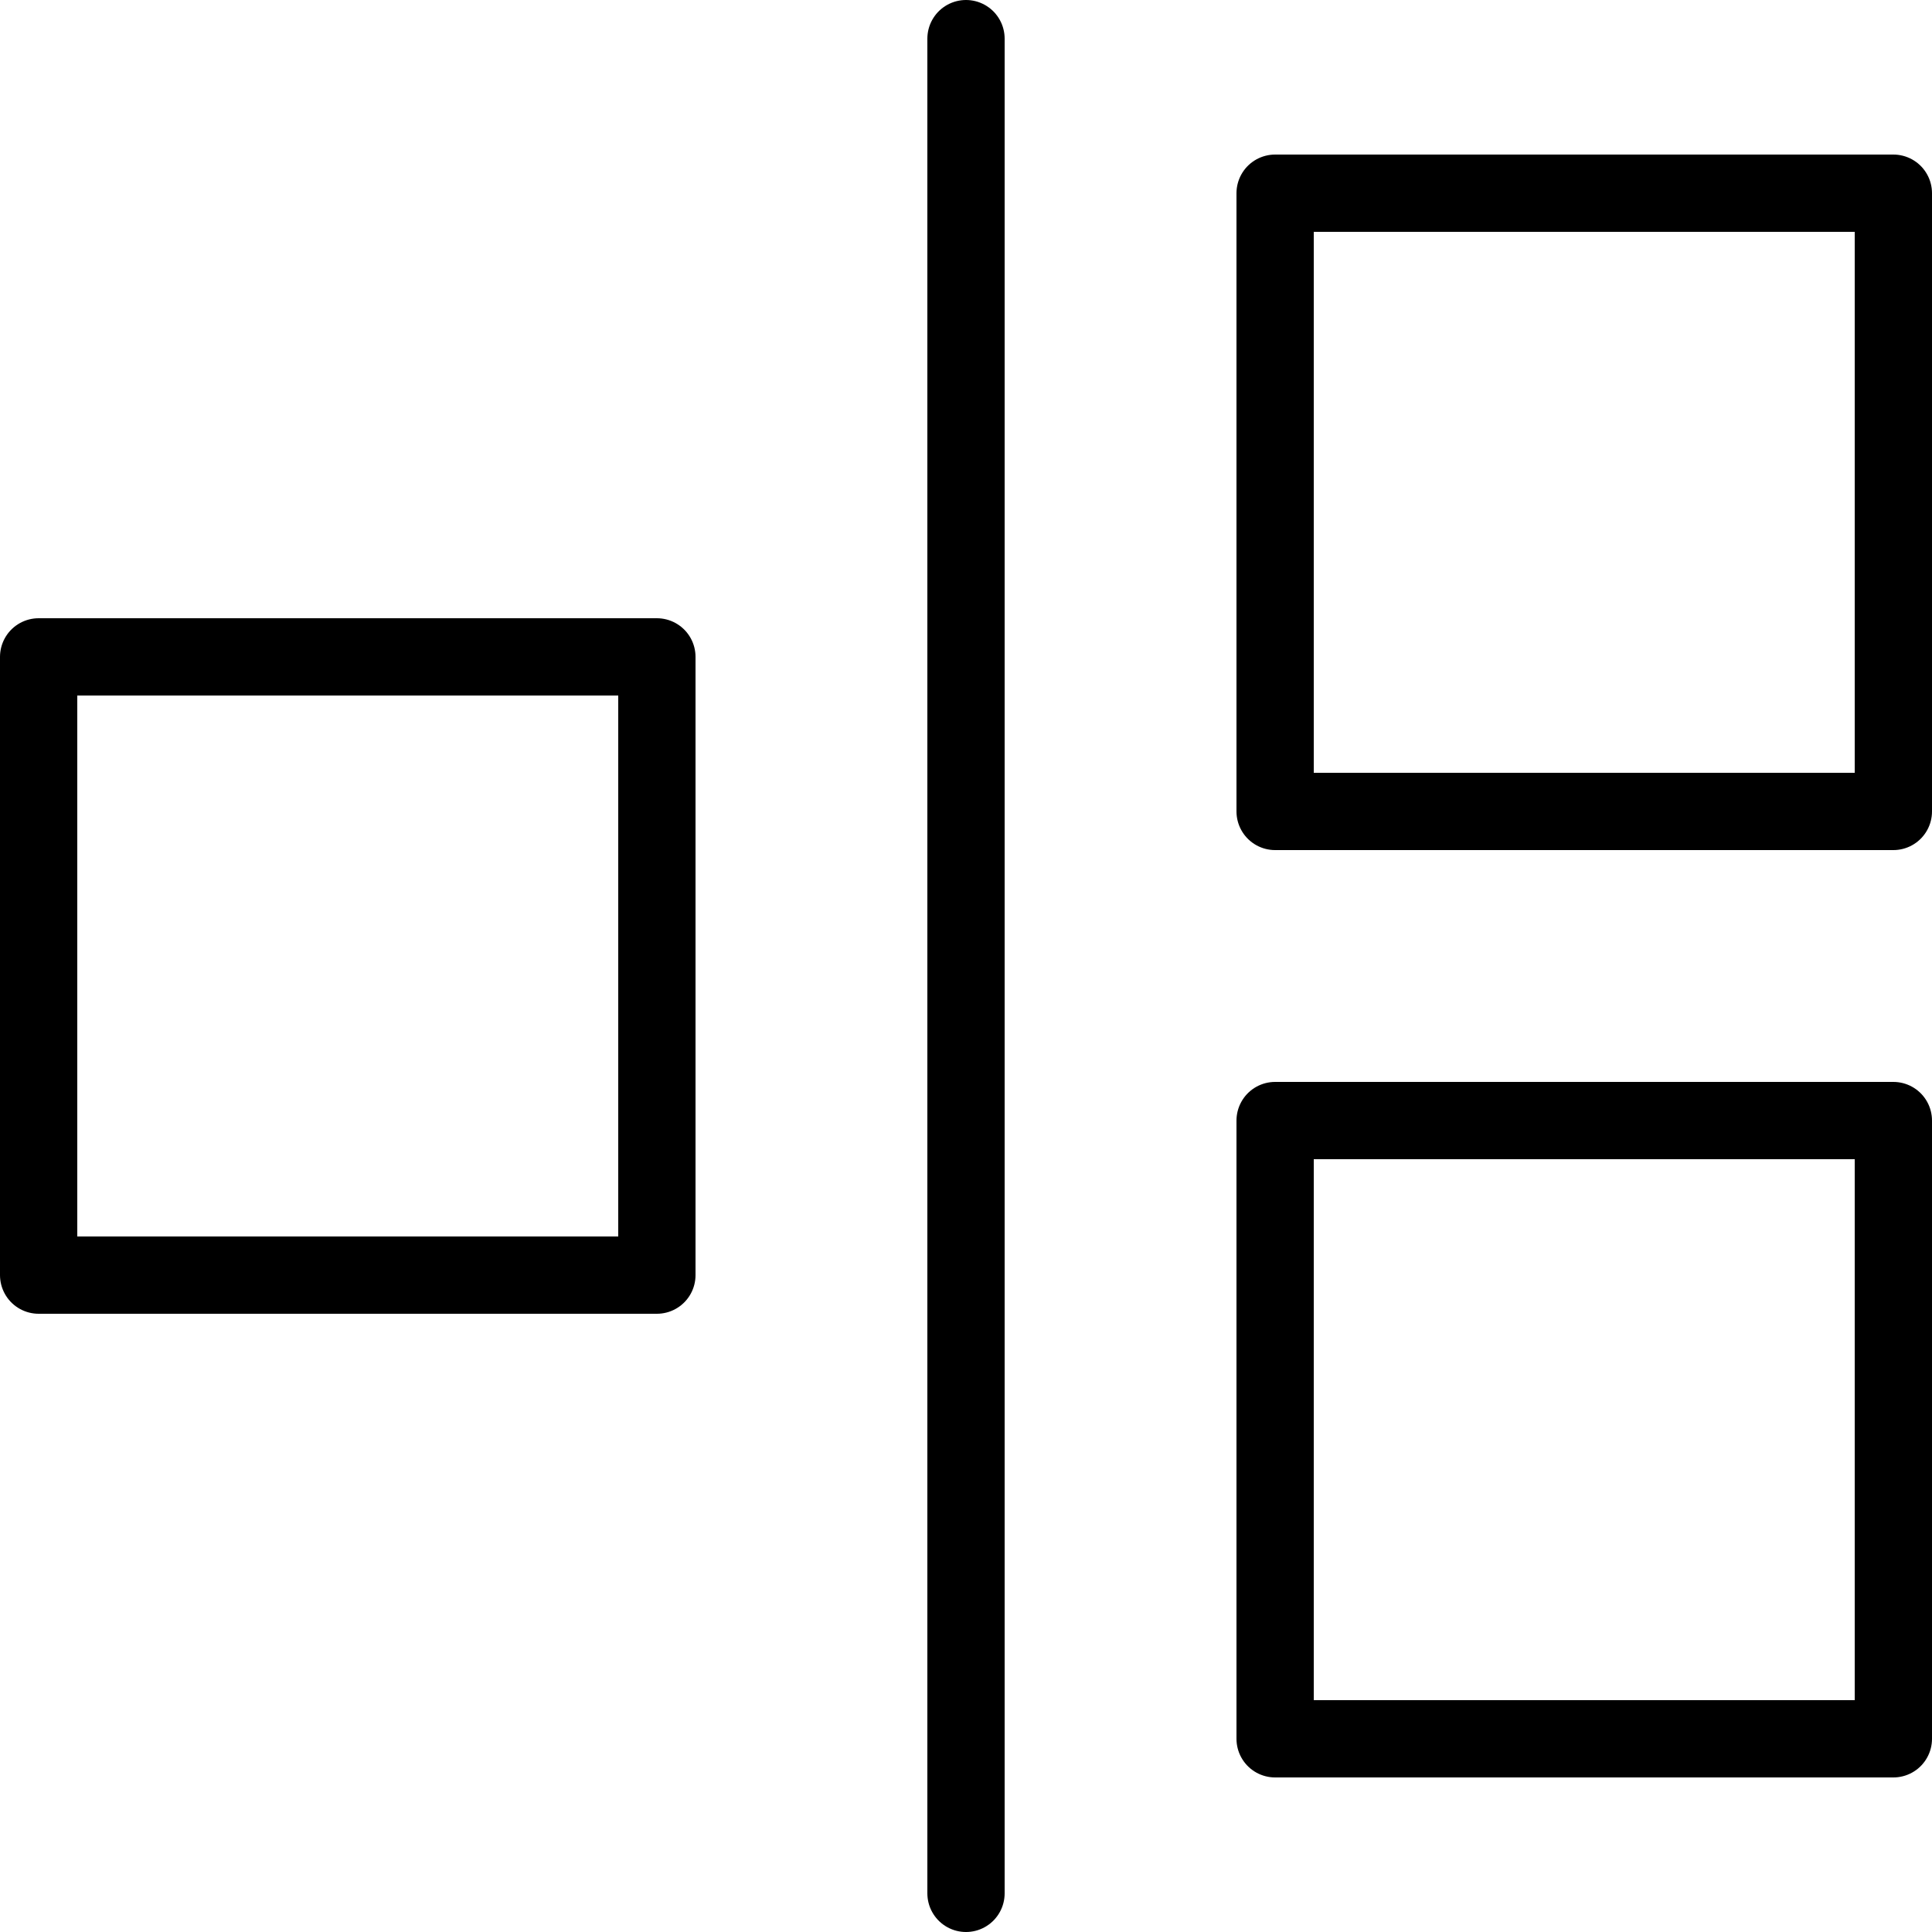
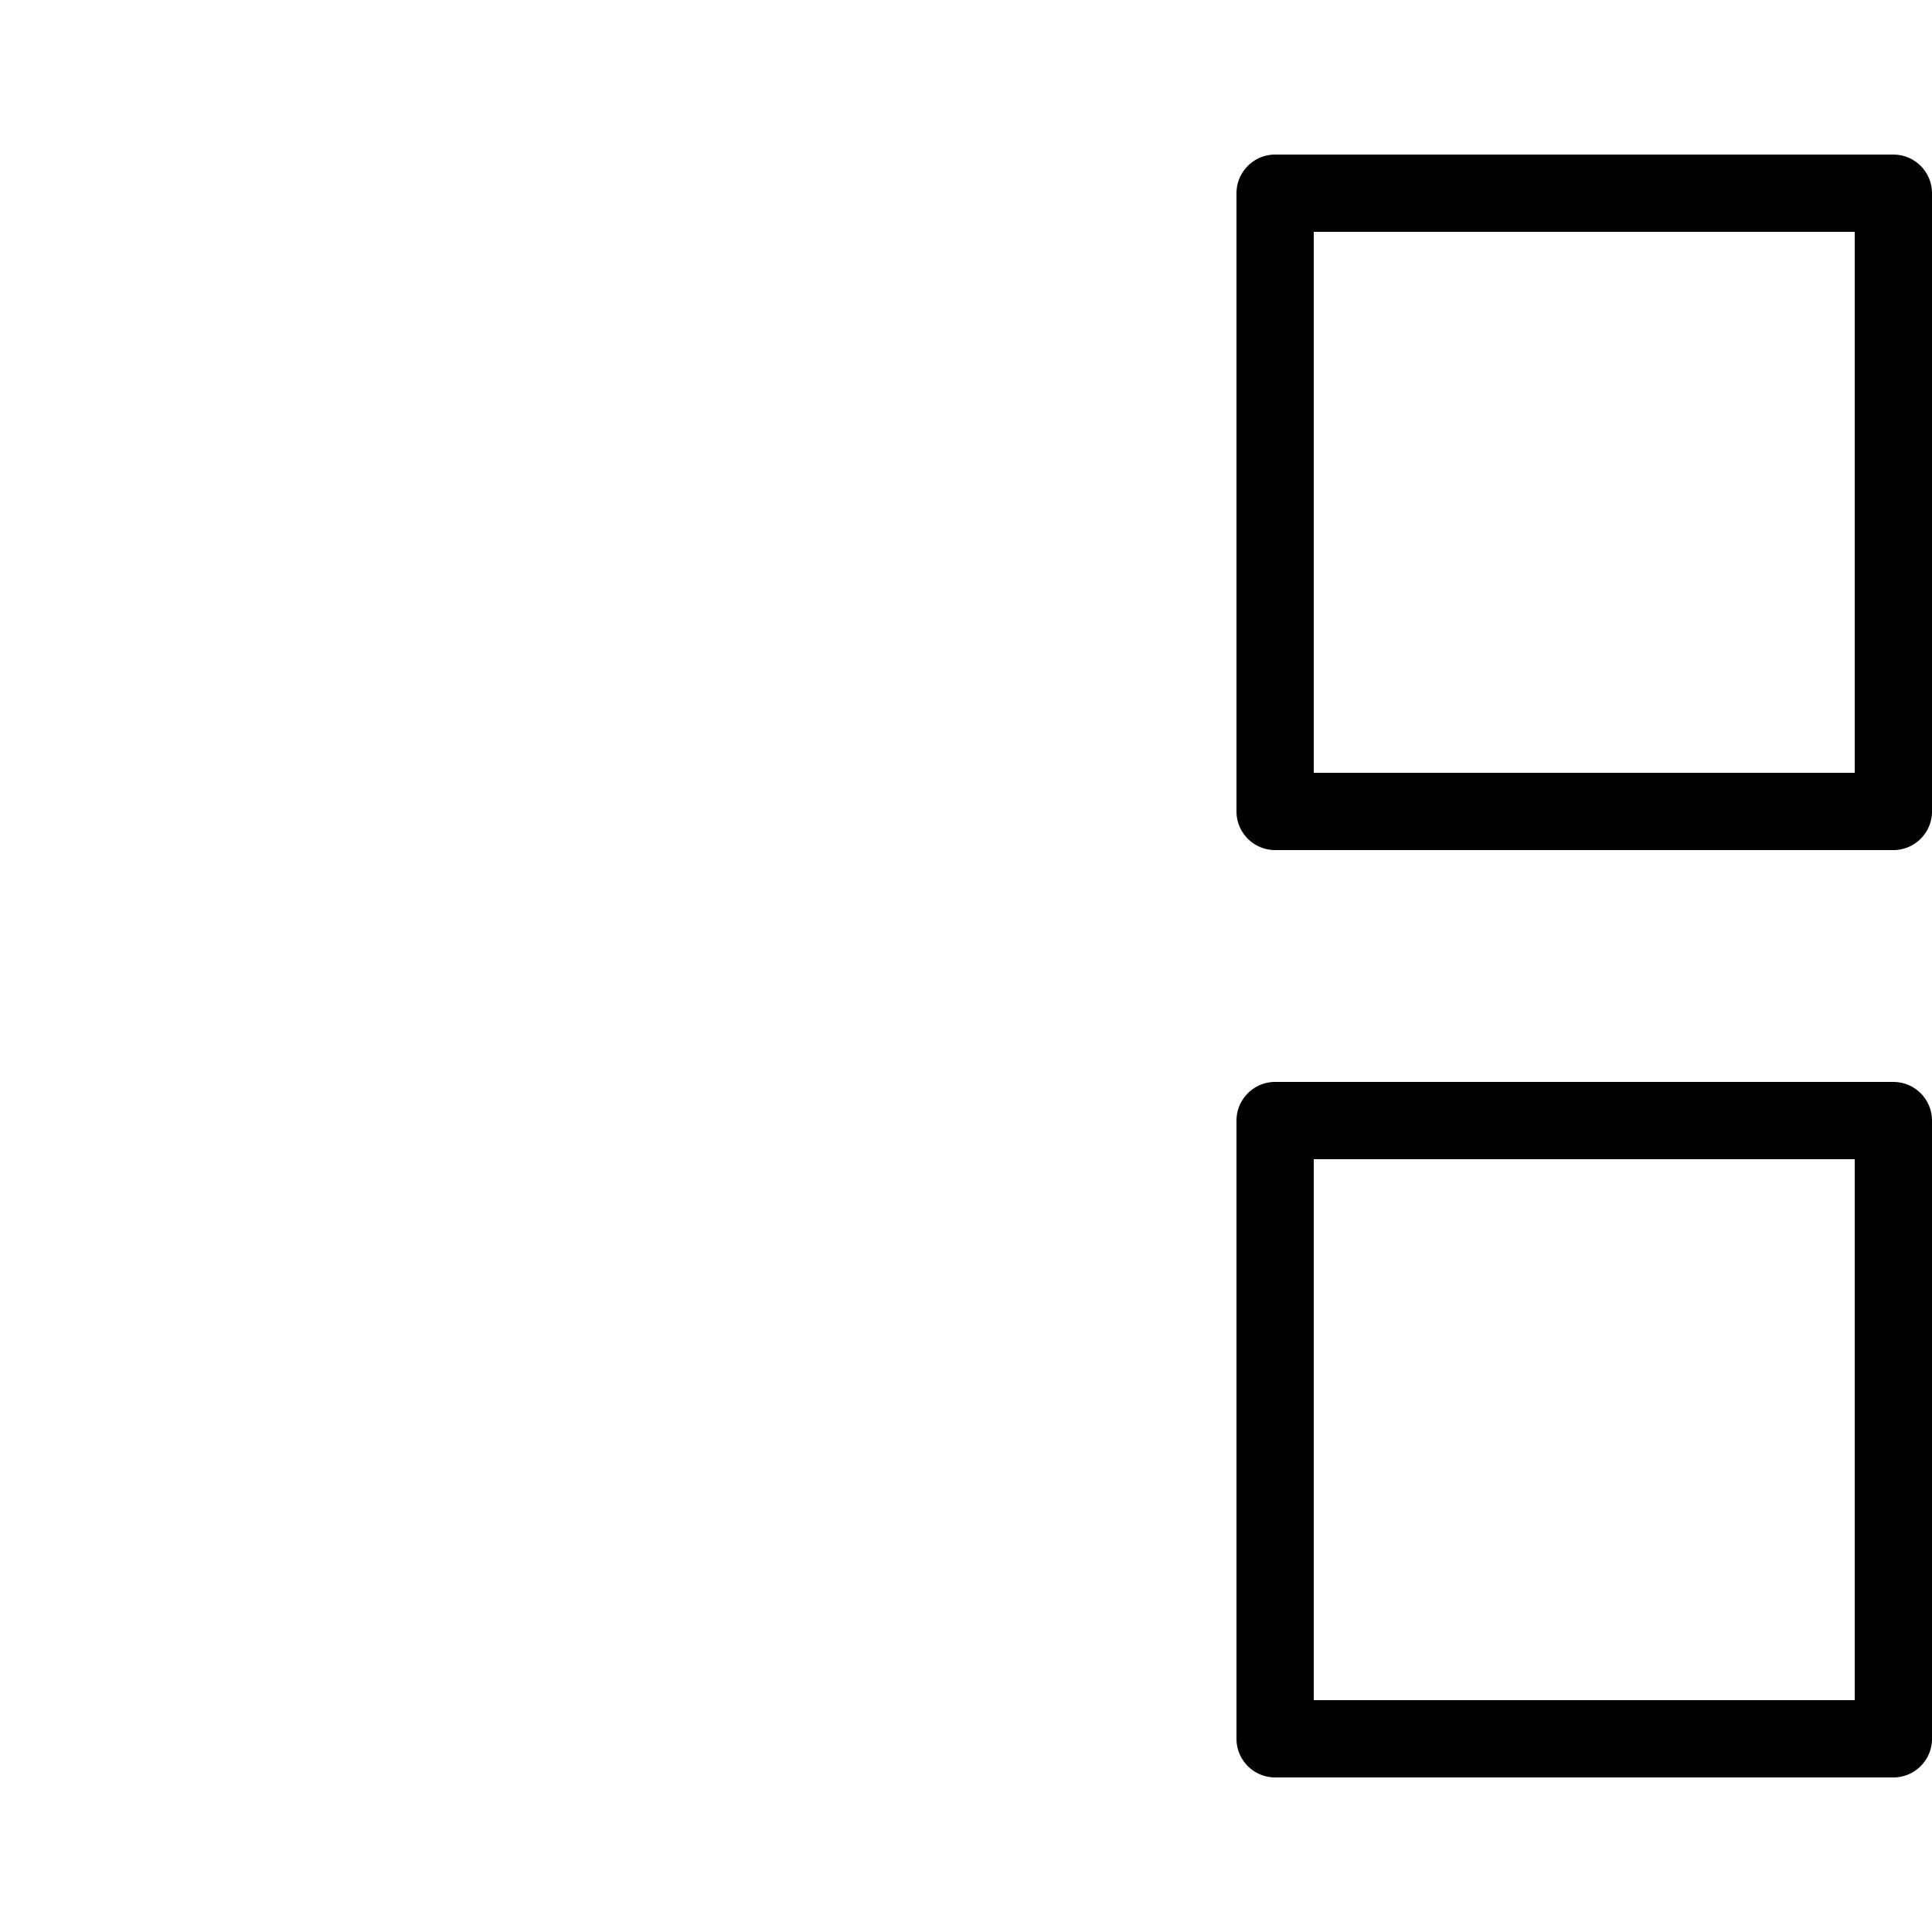
<svg xmlns="http://www.w3.org/2000/svg" id="Layer_1" version="1.1" viewBox="0 0 50 50">
  <defs>
    <style>
      .st0 {
        fill: none;
        stroke: #000;
        stroke-linecap: round;
        stroke-linejoin: round;
        stroke-width: 2px;
      }
    </style>
  </defs>
-   <line class="st0" x1="25" y1="1" x2="25" y2="49" />
  <rect class="st0" x="33" y="5" width="16" height="16" transform="translate(82 26) rotate(-180)" />
-   <rect class="st0" x="1" y="17" width="16" height="16" transform="translate(18 50) rotate(-180)" />
  <rect class="st0" x="33" y="29" width="16" height="16" transform="translate(82 74) rotate(-180)" />
</svg>